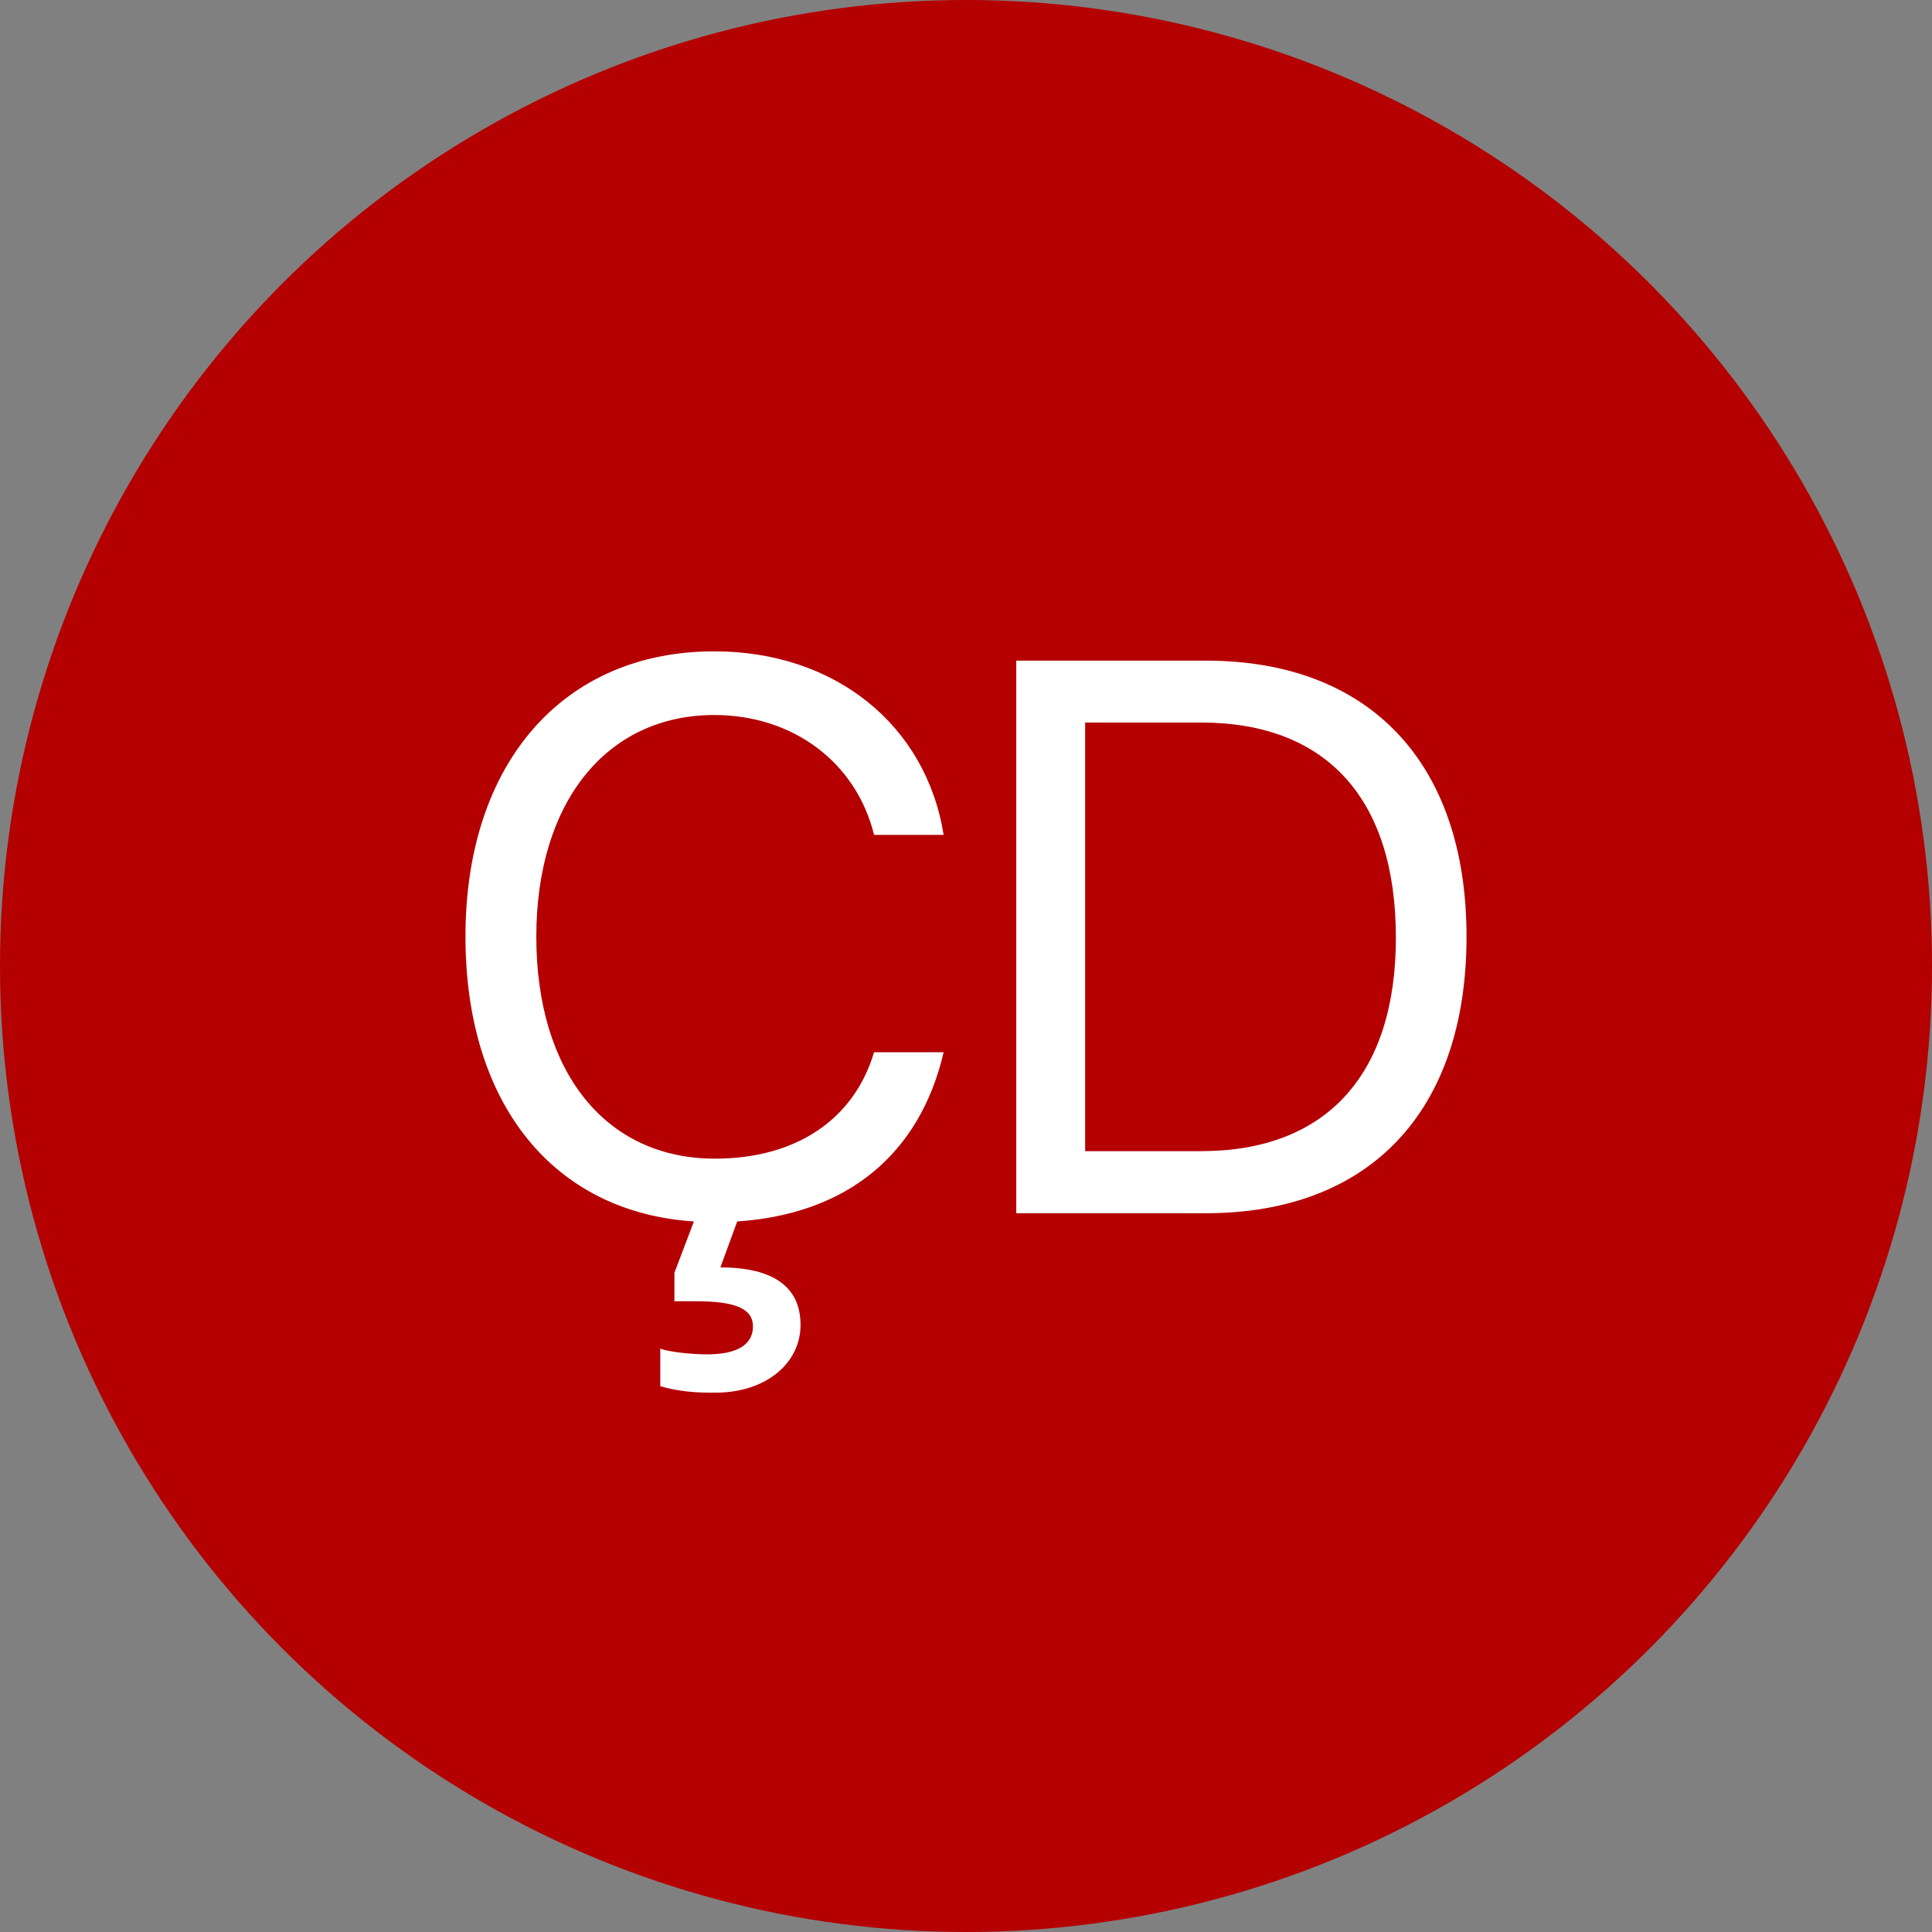
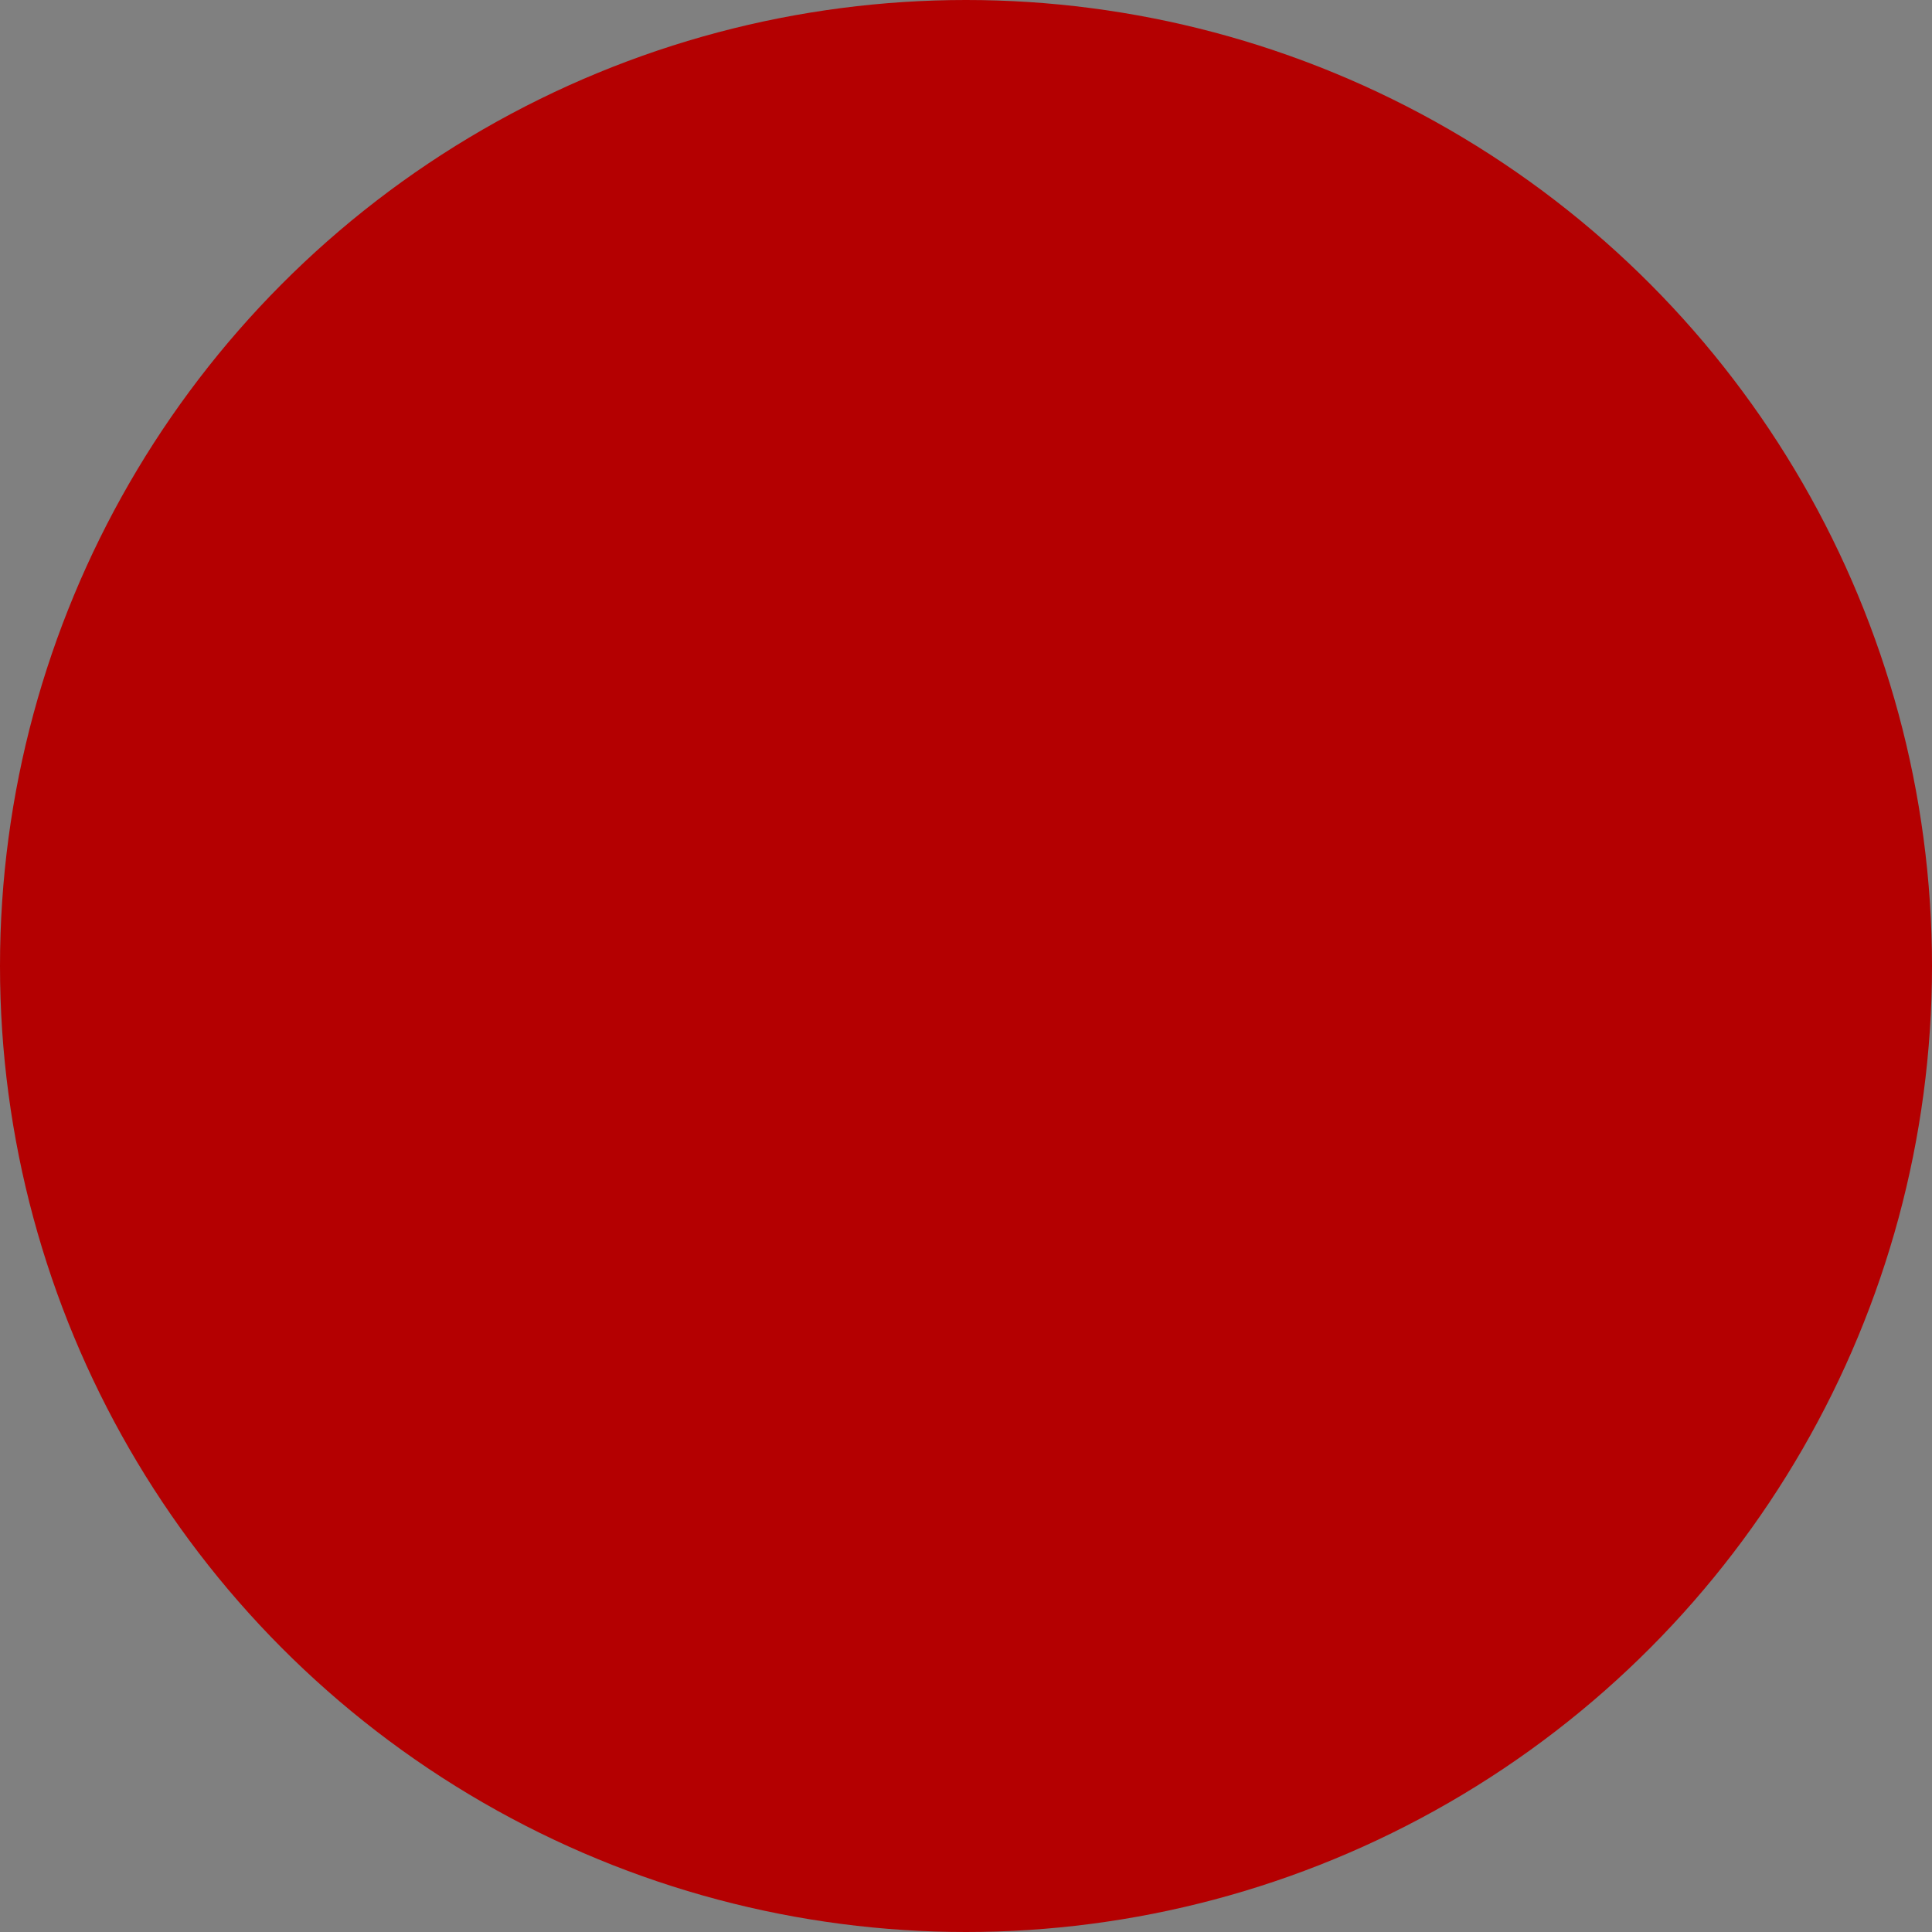
<svg xmlns="http://www.w3.org/2000/svg" version="1.1" id="Layer_1" x="0px" y="0px" viewBox="0 0 1080 1080" style="enable-background:new 0 0 1080 1080;" xml:space="preserve">
  <rect x="0" y="0" width="1080" height="1080" fill="#808080" stroke="none" />
  <style type="text/css">
	.st0{fill:#B40001;}
	.st1{fill:#FFFFFF;}
</style>
  <g>
    <circle class="st0" cx="540" cy="540" r="540" />
    <g>
-       <path class="st1" d="M674.1,369.3h-106v308.9h106c91.8,0,145.7-57.2,145.7-154.6C819.8,426.4,765.6,369.3,674.1,369.3z     M671.4,643.5h-64.8V403.9h64.8c70.2,0,108.9,42.8,108.9,120.1C780.4,600.7,741.4,643.5,671.4,643.5z" />
      <g>
-         <path class="st1" d="M399.6,647.7c-61,0-99.8-48.4-99.8-124.1c0-75.1,39.2-123.9,99.5-123.9c44.1,0,79.4,26.6,89.3,67h38.9     c-9.9-61.7-61-102.6-128.2-102.6c-84.5,0-139.1,62.5-139.1,159.4c0,93.6,49.2,154.2,127.7,159.3l-10.9,28.7v15.9h11.8     c22.7,0,32.1,4.3,32.1,14.1c0,10.3-9,15.6-25.7,15.6c-9.2,0-21.8-1.5-26.1-3.2v21c9.7,2.8,19.5,3.8,31.5,3.6     c27.2-0.2,46.9-16.1,46.9-37.9c0-21.2-15.2-32.1-44.8-32.1l9.4-25.7c61.3-4.1,102.1-37.4,115.4-94.6h-38.9     C477.4,625.9,444.9,647.7,399.6,647.7z" />
-       </g>
+         </g>
    </g>
  </g>
</svg>